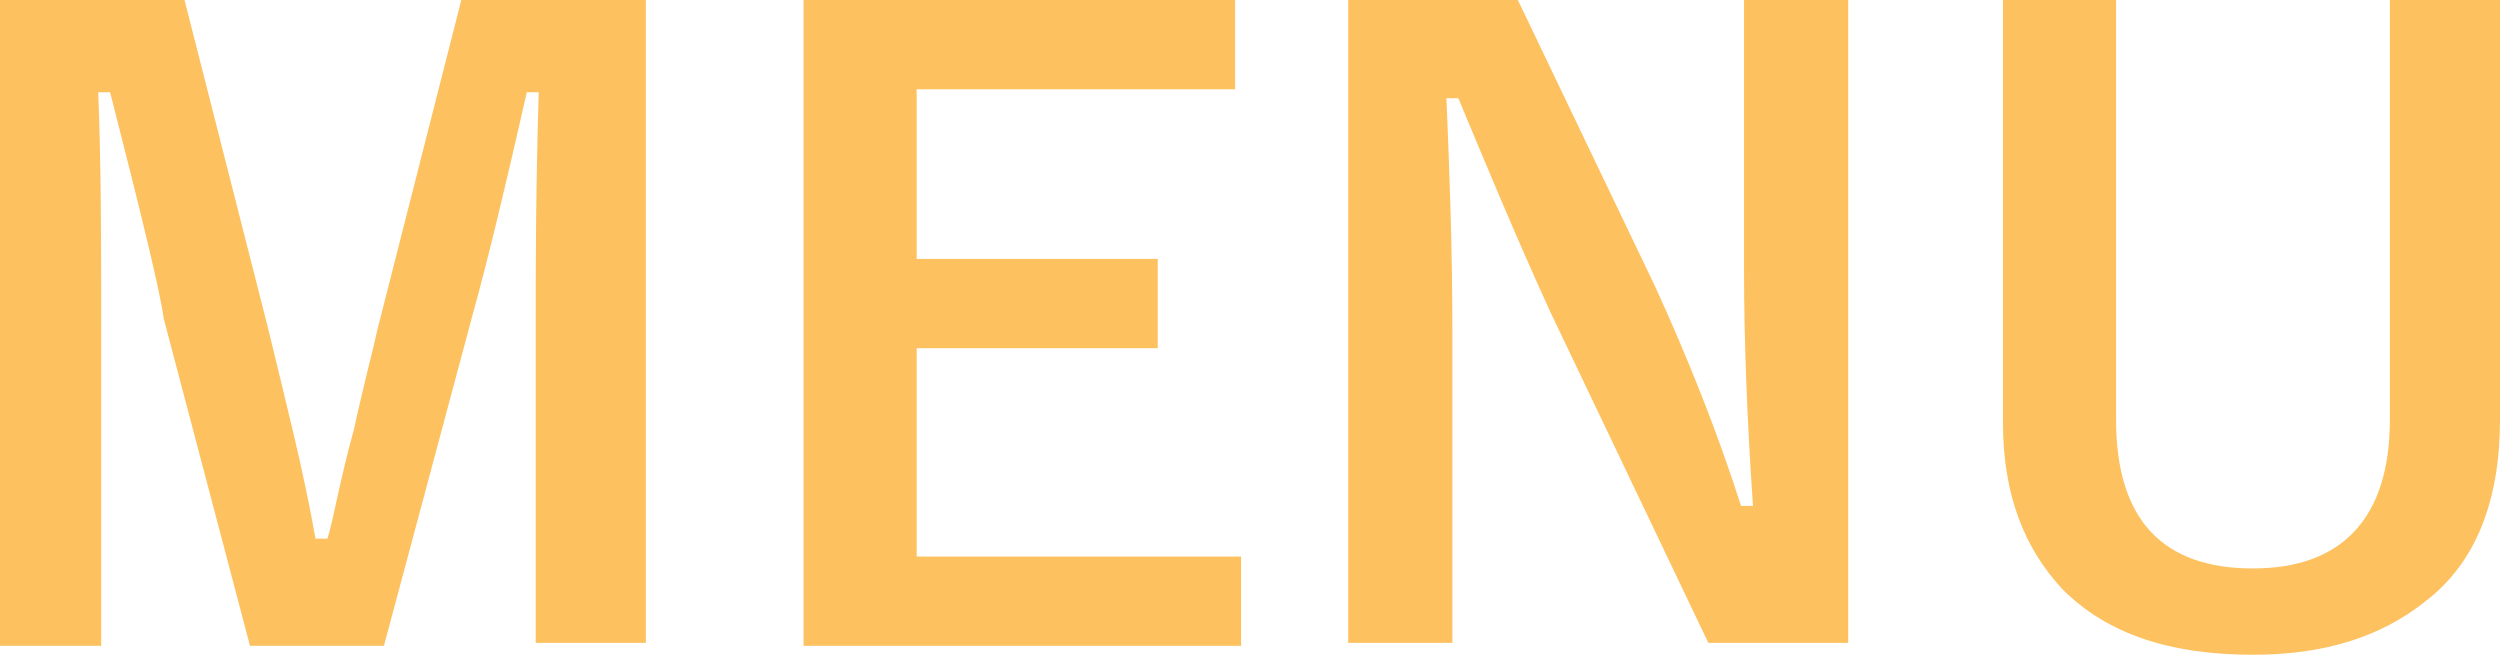
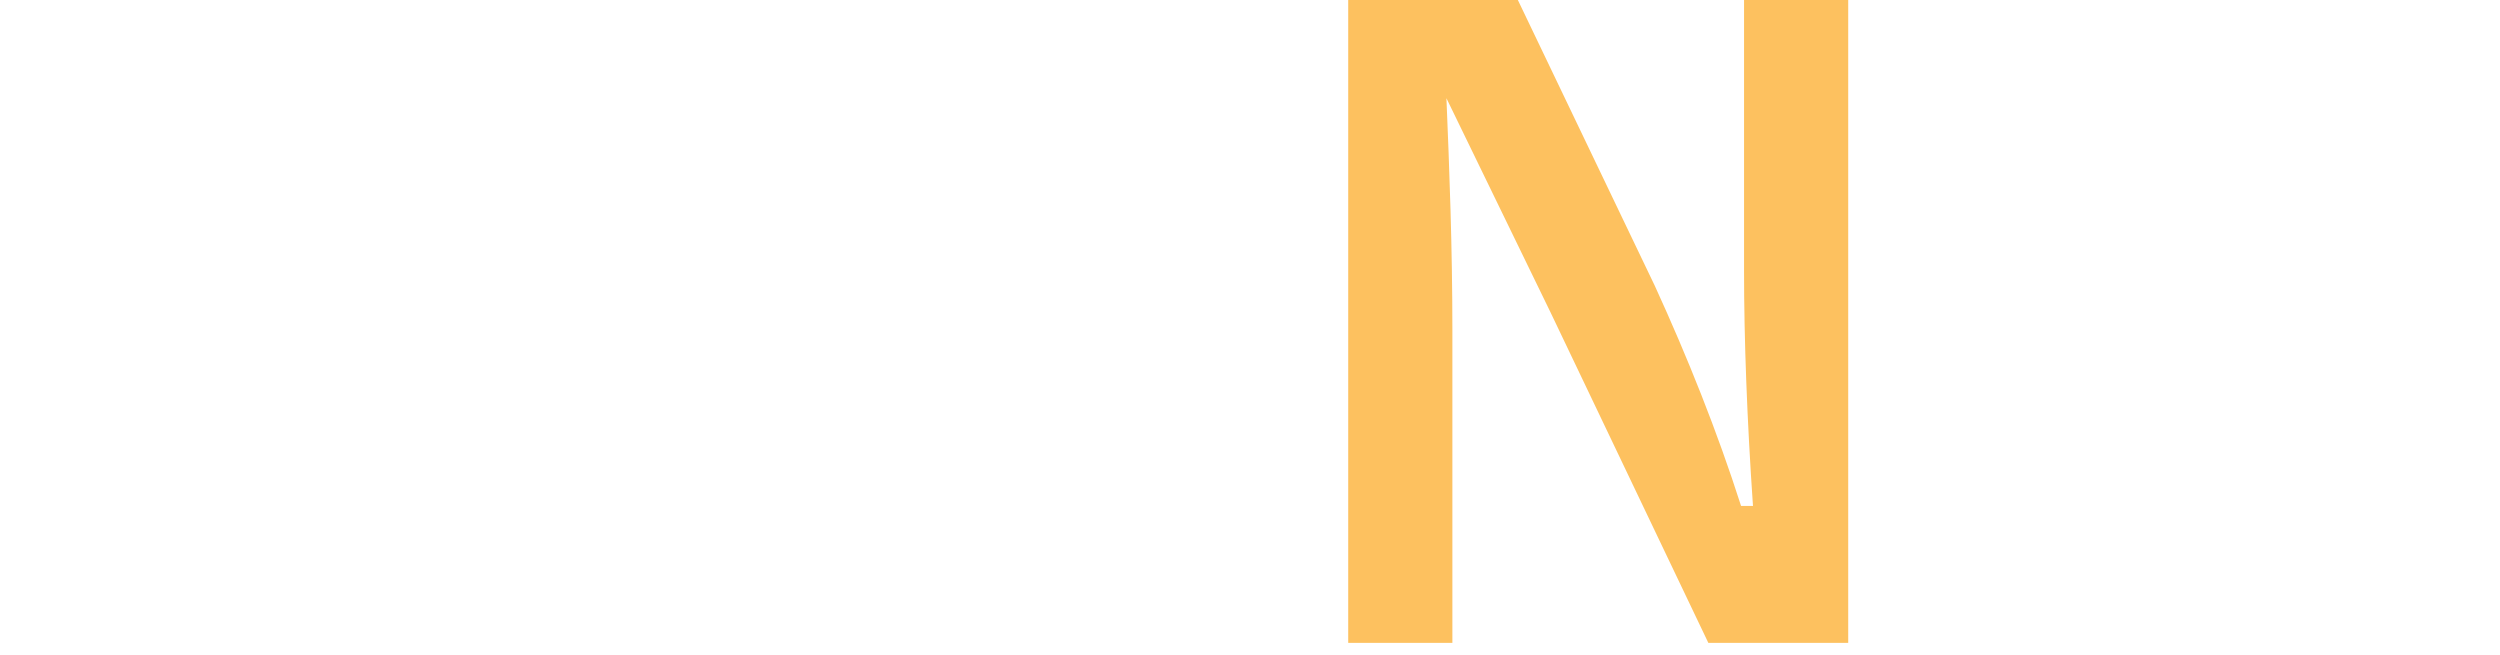
<svg xmlns="http://www.w3.org/2000/svg" width="84" height="22" xml:space="preserve" overflow="hidden">
  <g transform="translate(-80 -195)">
-     <path d="M101.7 195 101.7 216.6 98 216.6 98 205.7C98 204 98 201.5 98.1 198.1L97.7 198.1C97 201.2 96.4 203.7 95.9 205.5L92.9 216.7 88.4 216.7 85.5 205.7C85.4 204.9 84.8 202.4 83.7 198.1L83.3 198.1C83.4 200.6 83.4 203.2 83.4 205.8L83.4 216.7 80 216.7 80 195 86.2 195 89 206C89.6 208.5 90.2 210.8 90.6 213.1L91 213.1C91.2 212.5 91.4 211.2 91.9 209.4 92.2 208 92.5 206.9 92.7 206L95.5 195 101.7 195Z" fill="#FDC15F" />
-     <path d="M121.5 195 121.5 198 110.8 198 110.8 203.7 118.9 203.7 118.9 206.7 110.8 206.7 110.8 213.7 121.7 213.7 121.7 216.7 107 216.7 107 195 121.5 195Z" fill="#FDC15F" />
-     <path d="M142.1 195 142.1 216.6 137.4 216.6 132.1 205.5C131 203.1 130 200.7 129 198.3L128.6 198.3C128.7 200.7 128.8 203.3 128.8 206.1L128.8 216.6 125.3 216.6 125.3 195 131 195 135.6 204.6C136.7 207 137.7 209.5 138.5 212L138.9 212C138.7 209.1 138.6 206.4 138.6 204.1L138.6 195 142.1 195Z" fill="#FDC15F" />
-     <path d="M164 195 164 209.1C164 211.8 163.2 213.9 161.5 215.2 160 216.4 158.1 217 155.7 217 152.9 217 150.8 216.3 149.3 214.8 148 213.4 147.3 211.6 147.3 209.2L147.3 195 151.1 195 151.1 209.1C151.1 212.5 152.7 214.1 155.7 214.1 158.7 214.1 160.3 212.4 160.3 209.1L160.3 195 164 195Z" fill="#FDC15F" />
+     <path d="M142.1 195 142.1 216.6 137.4 216.6 132.1 205.5L128.6 198.3C128.7 200.7 128.8 203.3 128.8 206.1L128.8 216.6 125.3 216.6 125.3 195 131 195 135.6 204.6C136.7 207 137.7 209.5 138.5 212L138.9 212C138.7 209.1 138.6 206.4 138.6 204.1L138.6 195 142.1 195Z" fill="#FDC15F" />
  </g>
</svg>